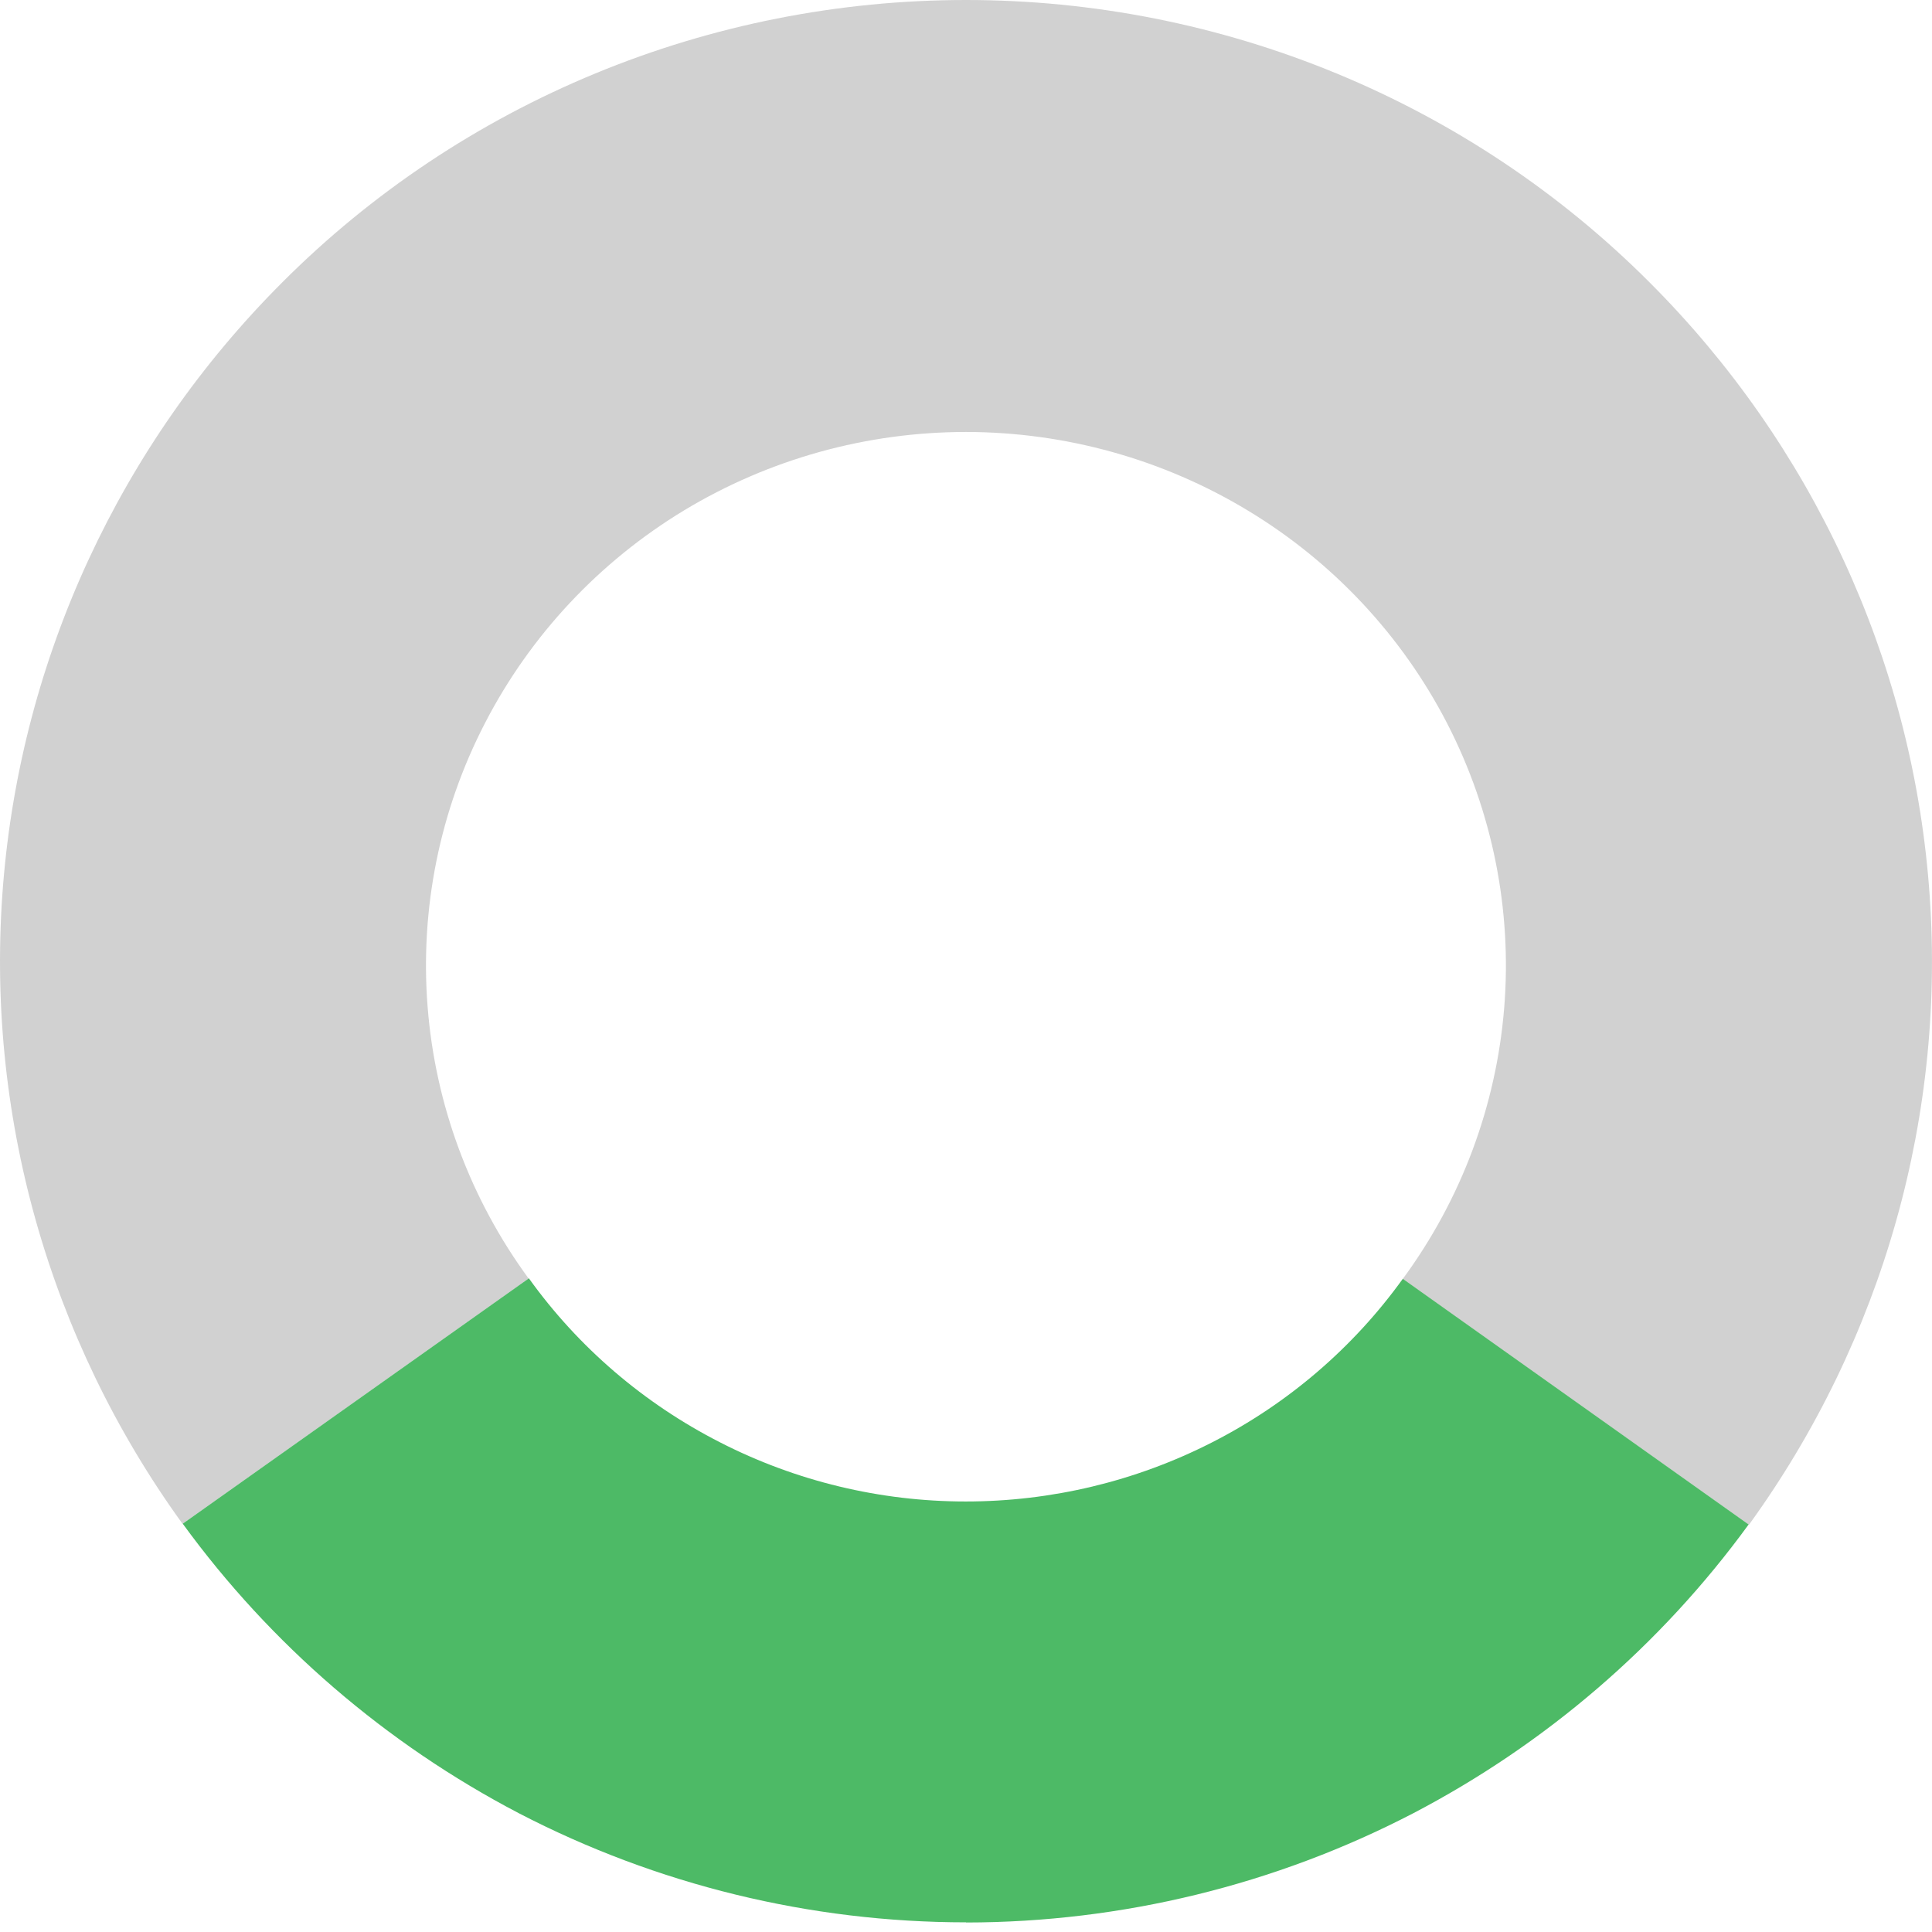
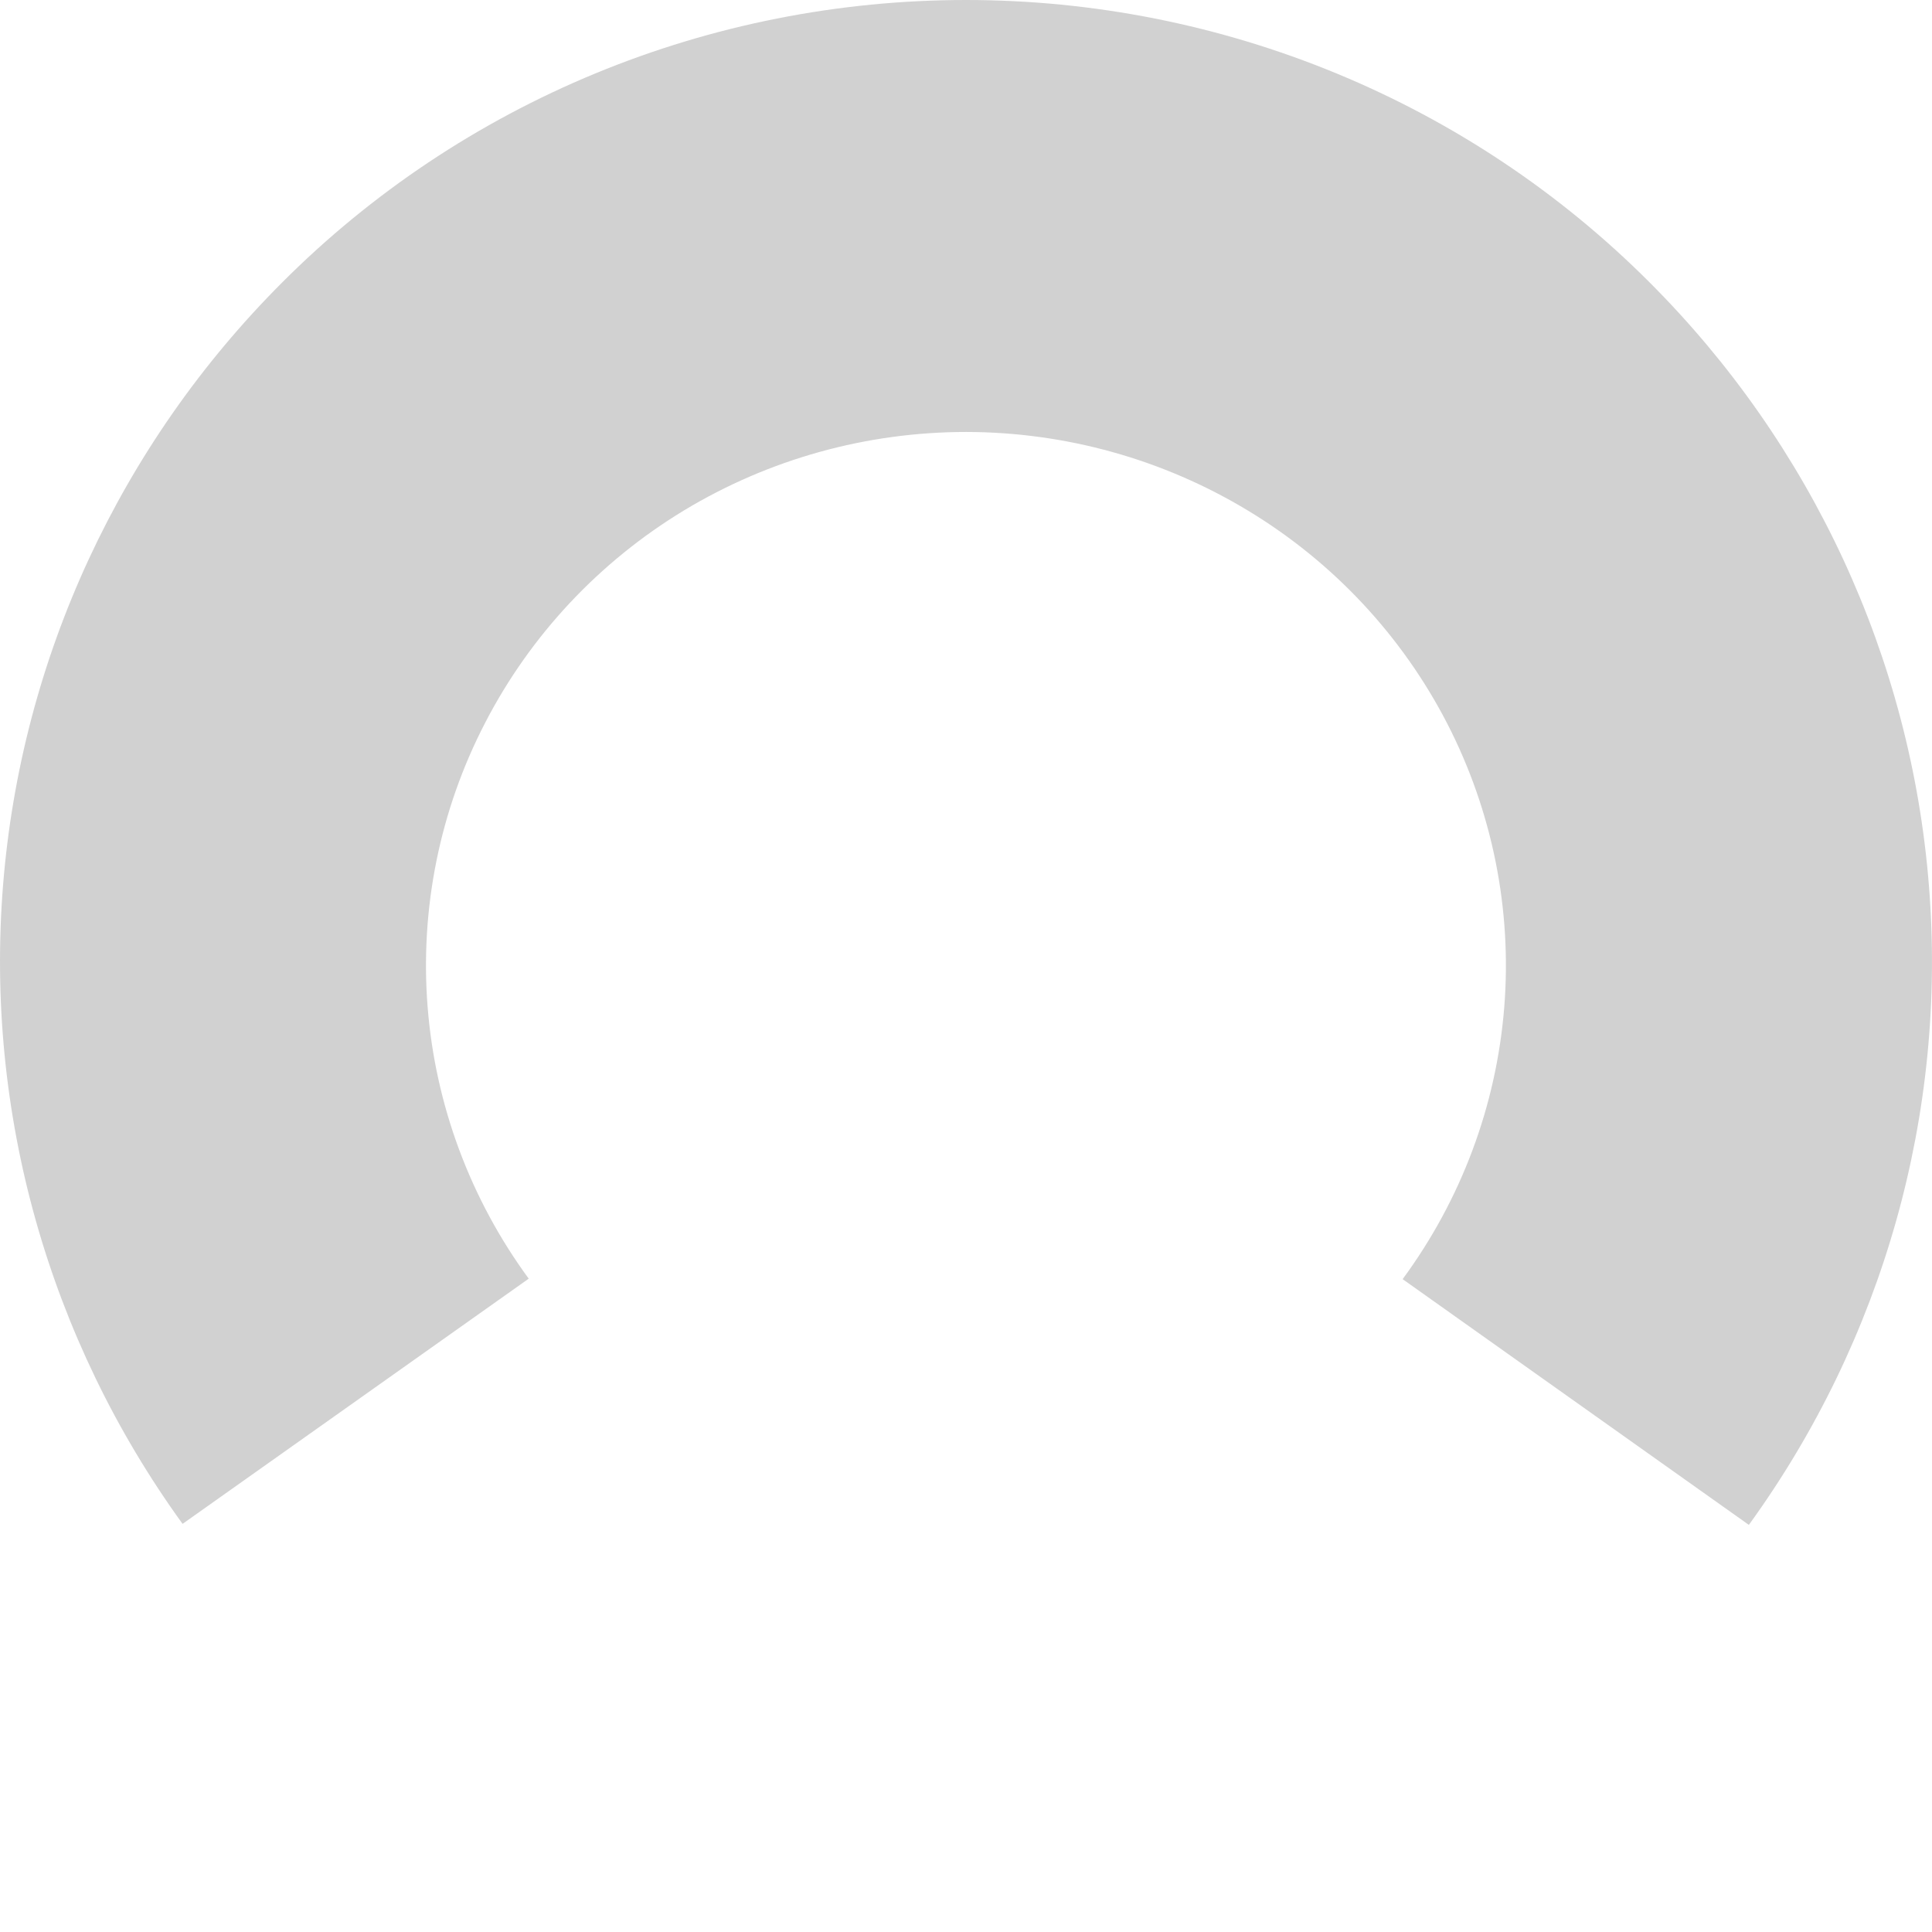
<svg xmlns="http://www.w3.org/2000/svg" width="12" height="12" viewBox="0 0 12 12" fill="none">
  <path d="M10.862 9.471L8.712 7.945C9.076 7.451 9.294 6.867 9.343 6.258C9.392 5.649 9.269 5.038 8.989 4.494C8.708 3.949 8.281 3.492 7.754 3.173C7.226 2.853 6.62 2.684 6.002 2.683C5.383 2.683 4.777 2.851 4.249 3.17C3.722 3.489 3.294 3.946 3.013 4.49C2.731 5.034 2.608 5.645 2.656 6.254C2.704 6.863 2.921 7.447 3.284 7.942L1.134 9.465C0.301 8.314 -0.094 6.909 0.019 5.498C0.132 4.087 0.746 2.761 1.753 1.754C2.308 1.198 2.969 0.757 3.698 0.456C4.427 0.155 5.21 0 6 0C6.79 0 7.572 0.155 8.301 0.456C9.03 0.757 9.691 1.198 10.246 1.754C11.254 2.762 11.869 4.089 11.981 5.502C12.094 6.914 11.697 8.32 10.862 9.472" fill="#D1D1D1" />
-   <path d="M6.001 11.94C5.033 11.94 4.079 11.707 3.222 11.262C2.396 10.83 1.681 10.214 1.135 9.464L3.285 7.94C3.592 8.368 3.999 8.717 4.471 8.958C4.943 9.2 5.467 9.326 5.998 9.326C6.53 9.326 7.053 9.201 7.526 8.96C7.998 8.72 8.405 8.371 8.713 7.943L10.861 9.469C10.315 10.219 9.601 10.833 8.775 11.264C7.919 11.708 6.967 11.94 6.001 11.941" fill="#4DBA66" />
</svg>